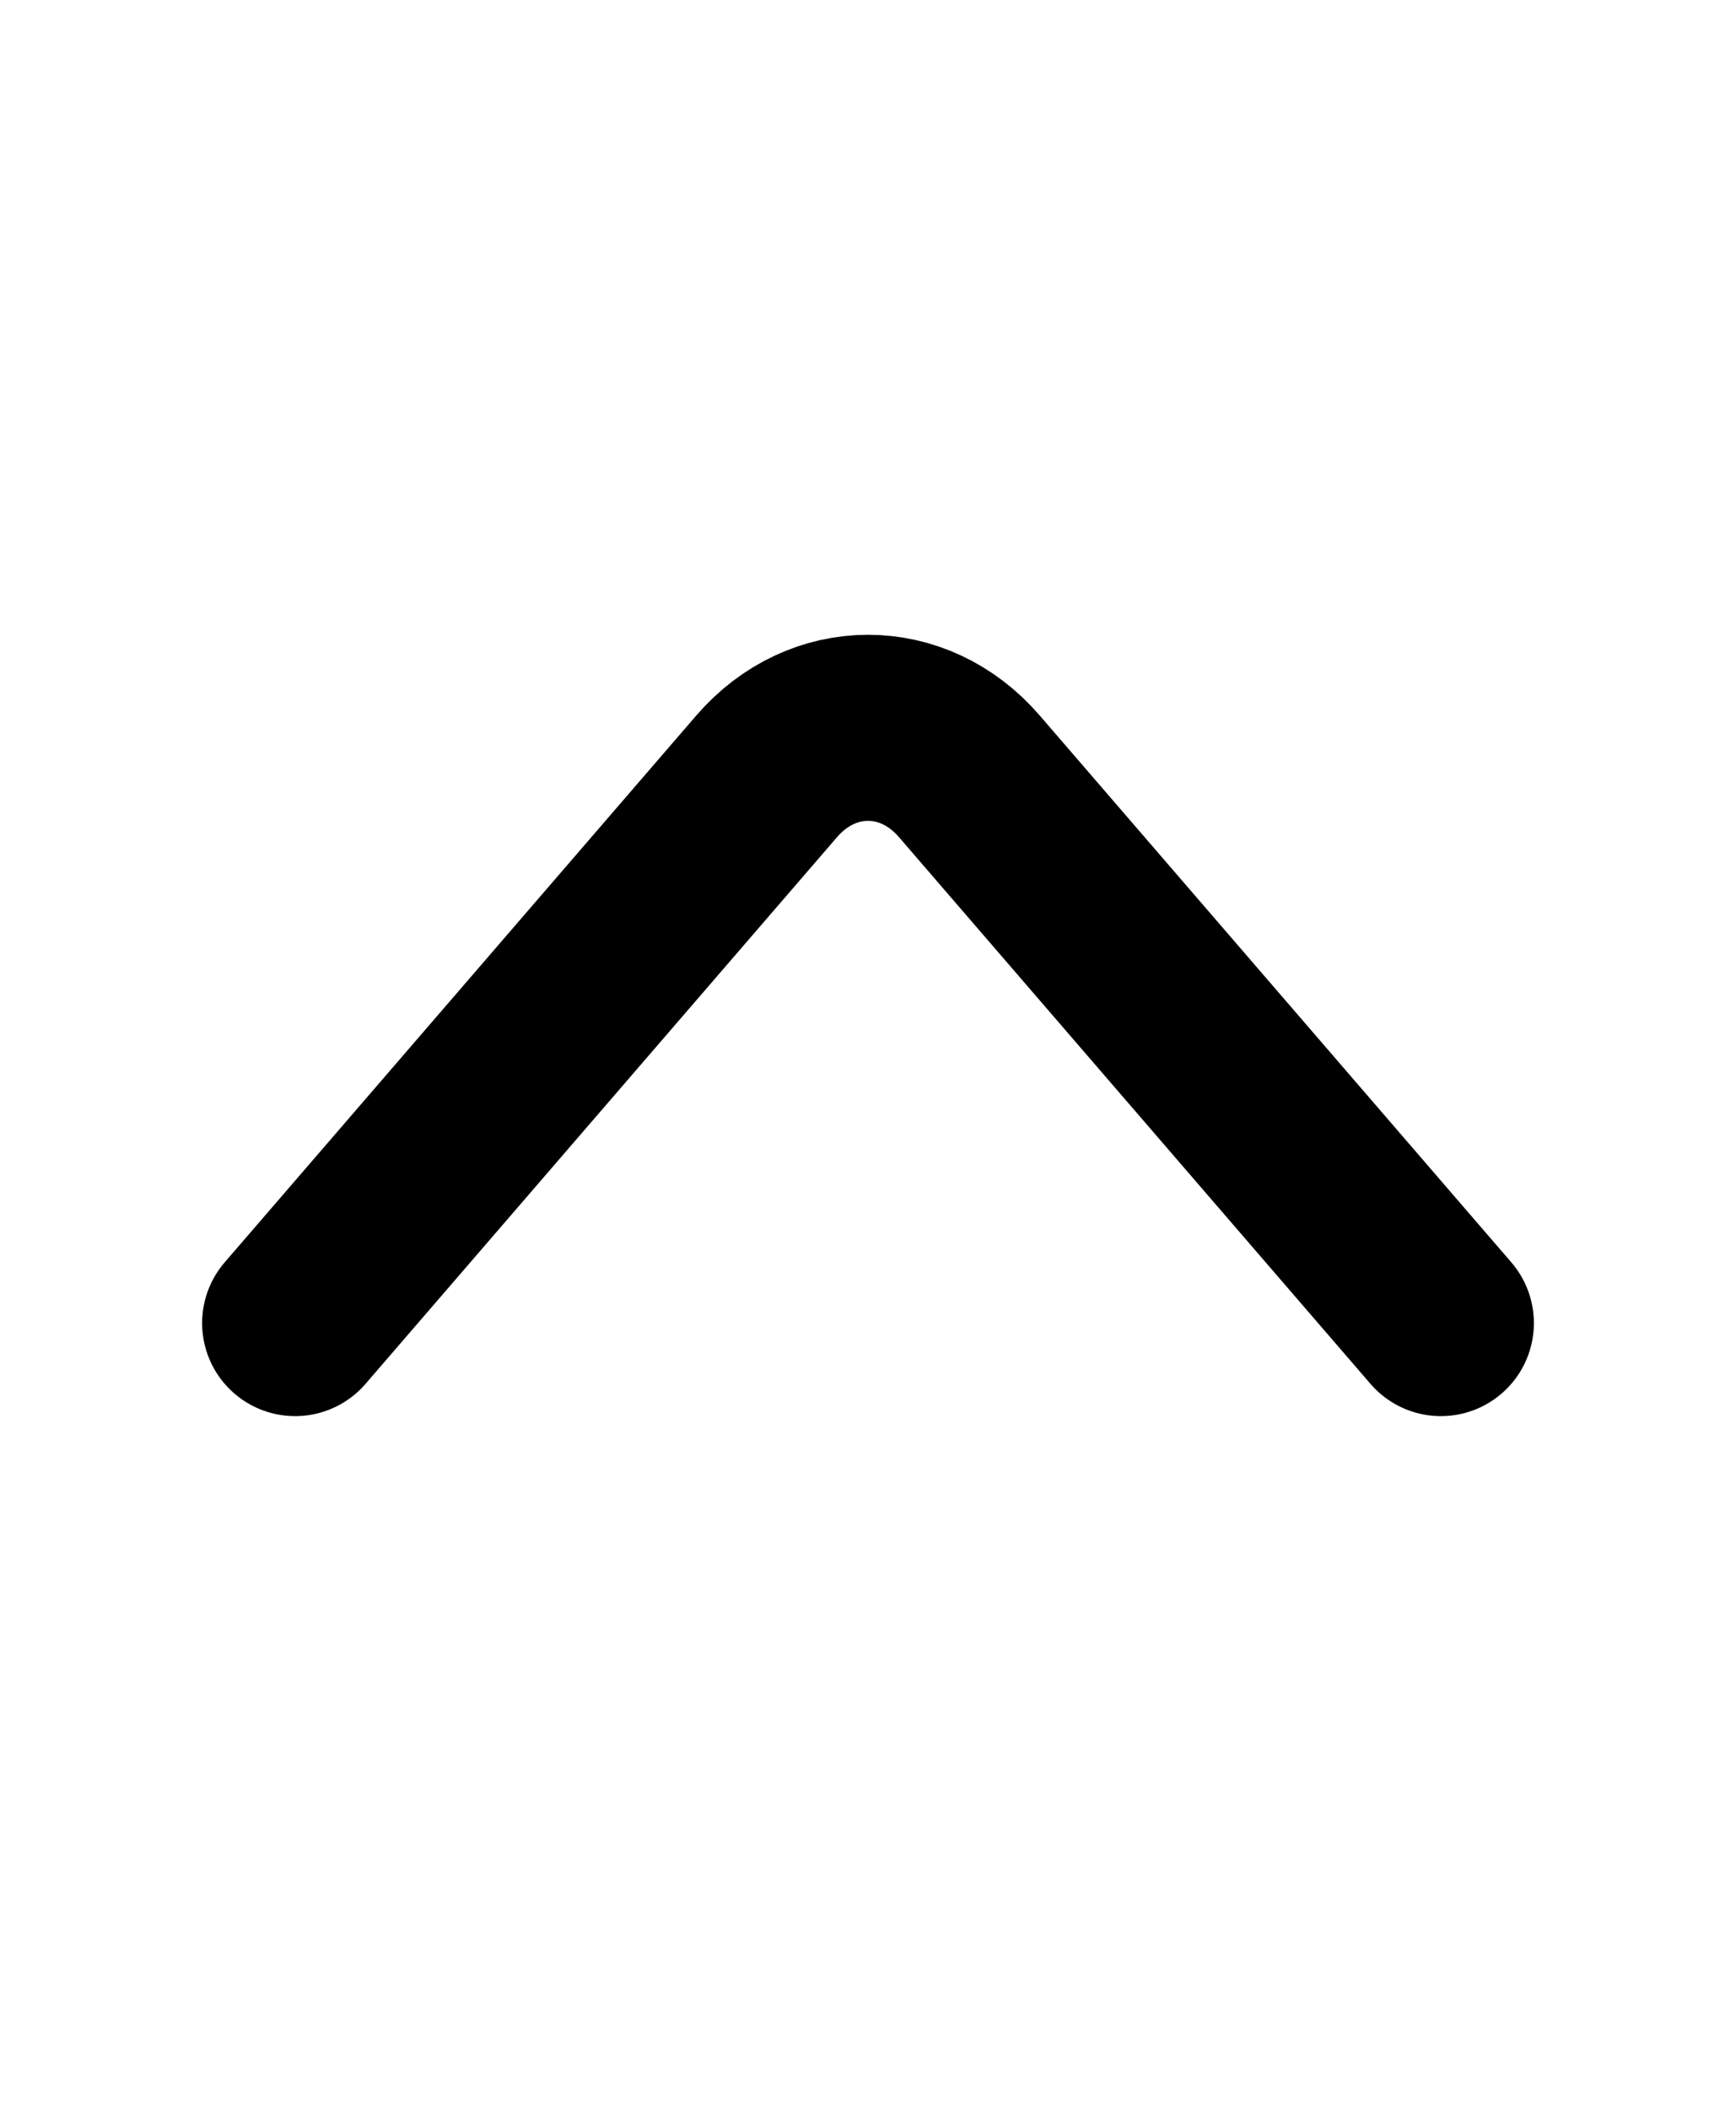
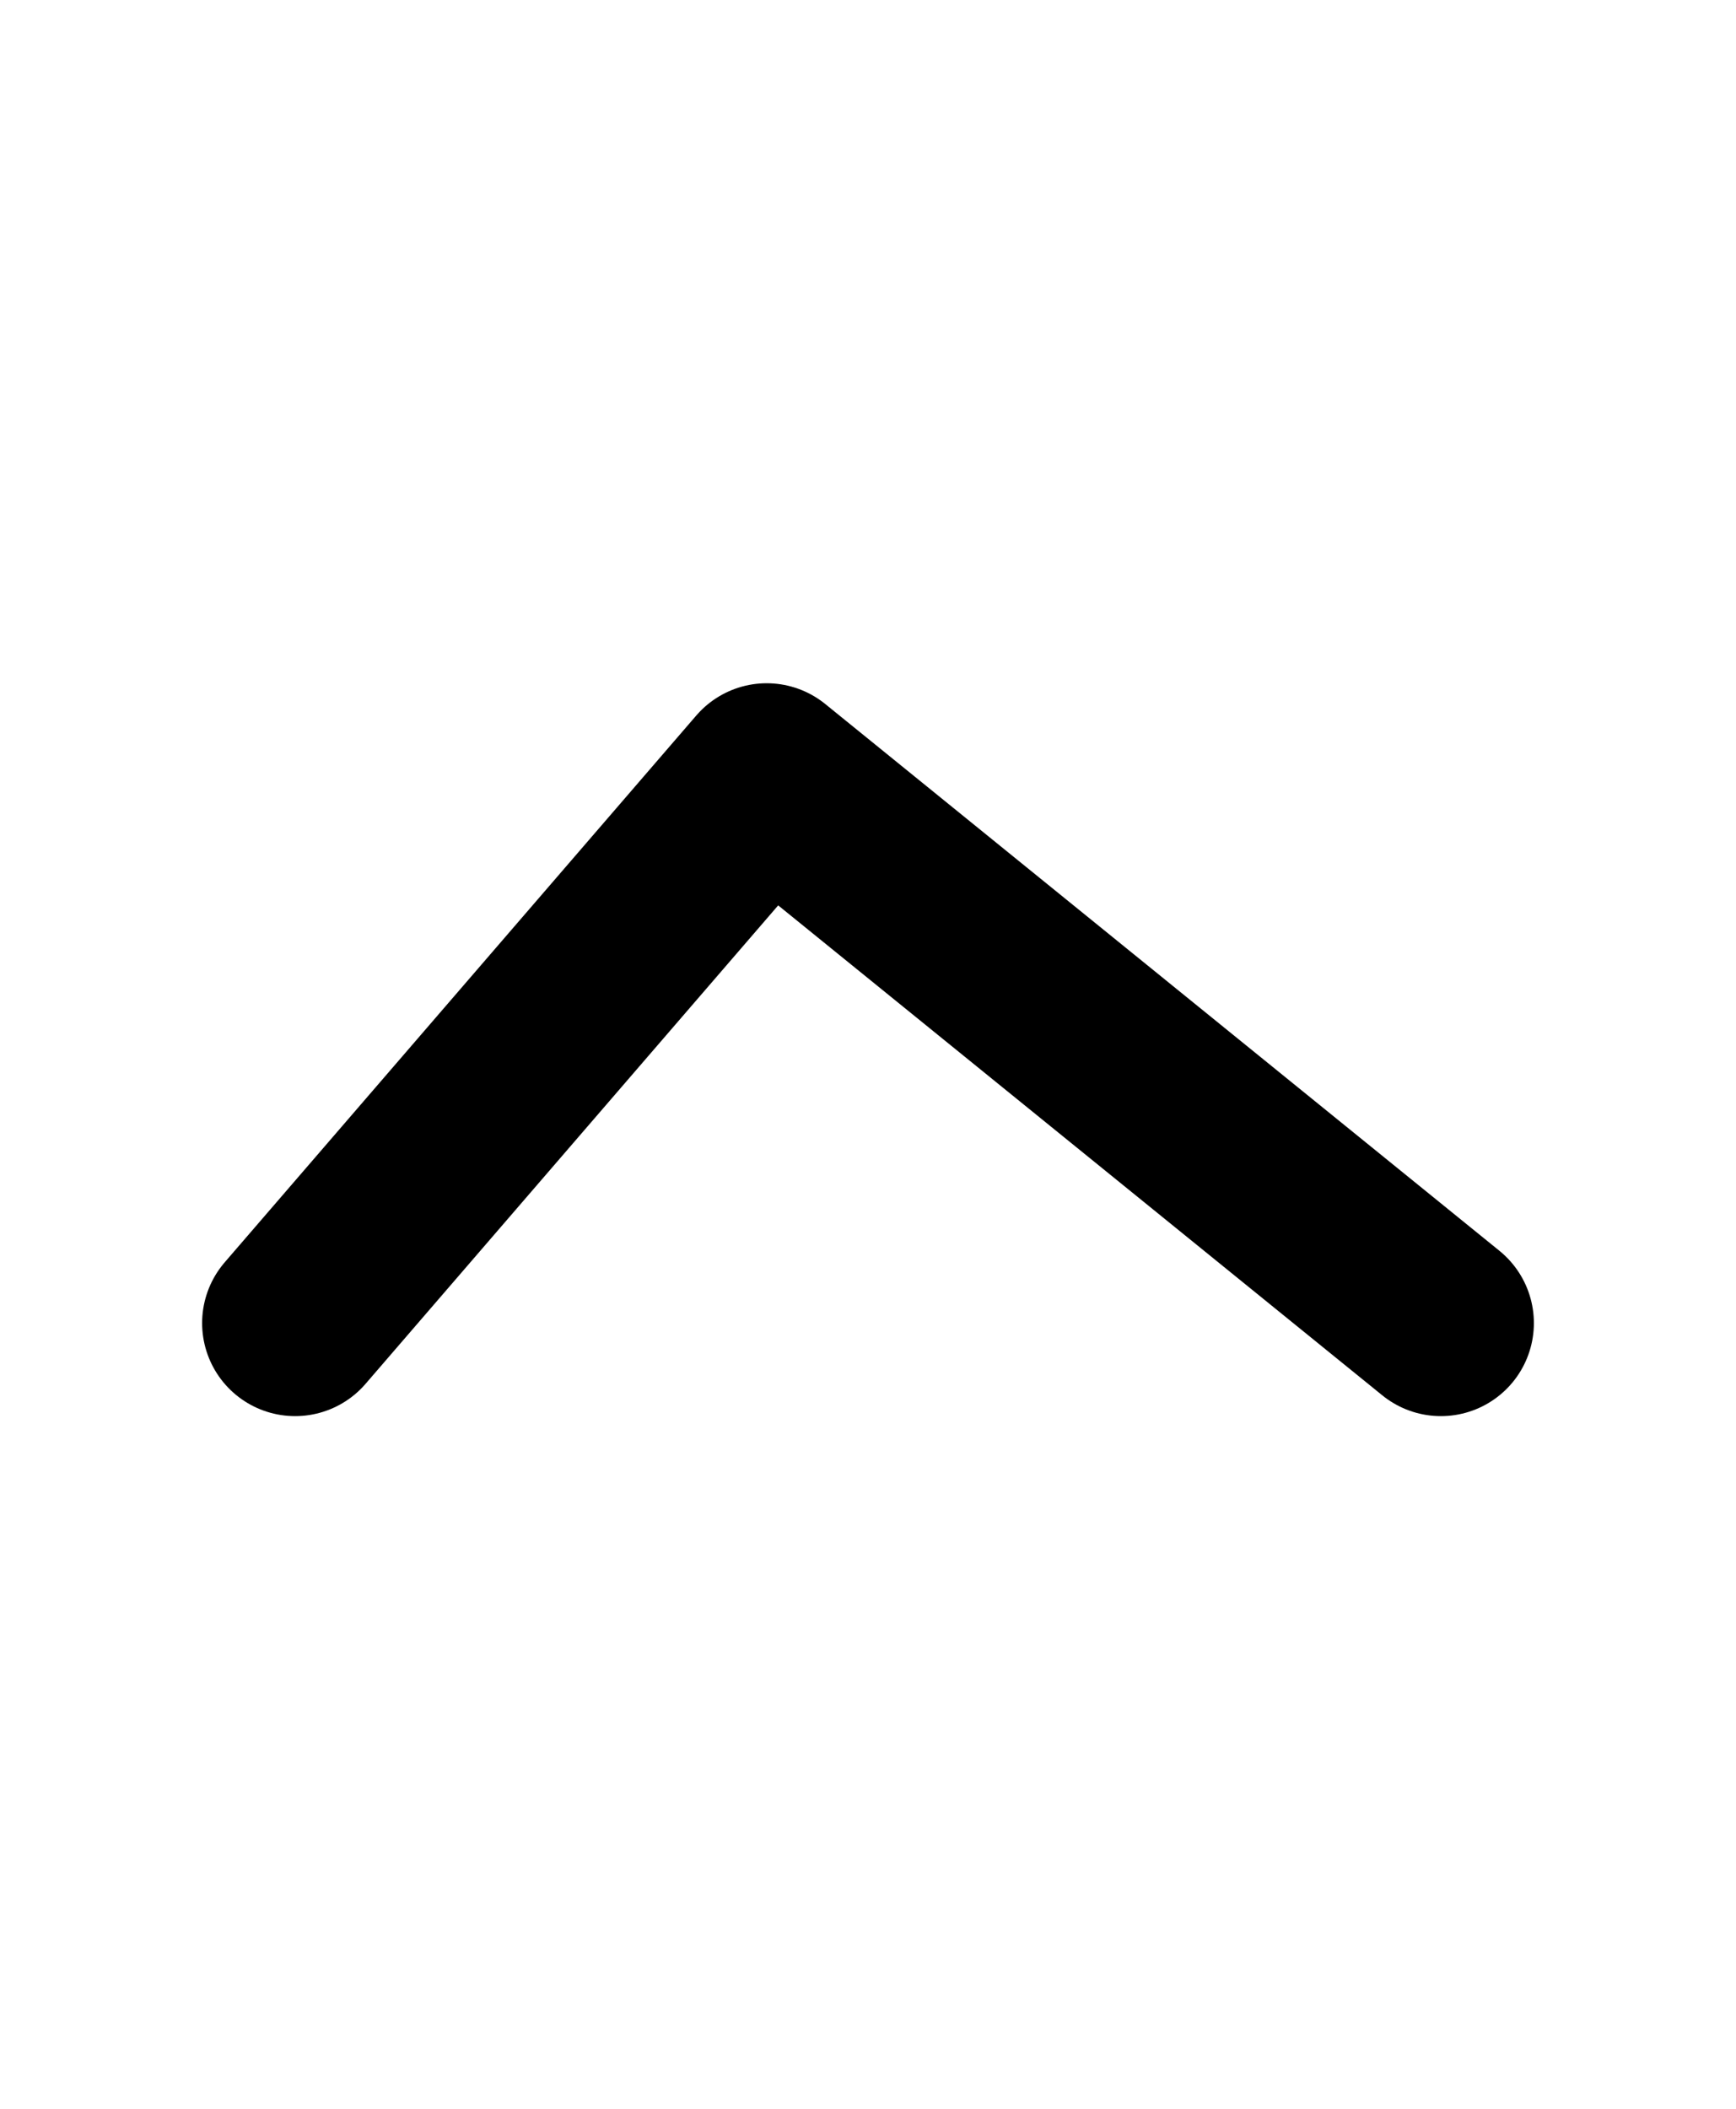
<svg xmlns="http://www.w3.org/2000/svg" width="14" height="17" viewBox="0 0 14 17" fill="none">
-   <path d="M2.38 10.666L6.183 6.258C6.633 5.737 7.368 5.737 7.817 6.258L11.62 10.666" stroke="black" stroke-width="1.5" stroke-miterlimit="10" stroke-linecap="round" stroke-linejoin="round" />
+   <path d="M2.38 10.666L6.183 6.258L11.62 10.666" stroke="black" stroke-width="1.5" stroke-miterlimit="10" stroke-linecap="round" stroke-linejoin="round" />
</svg>